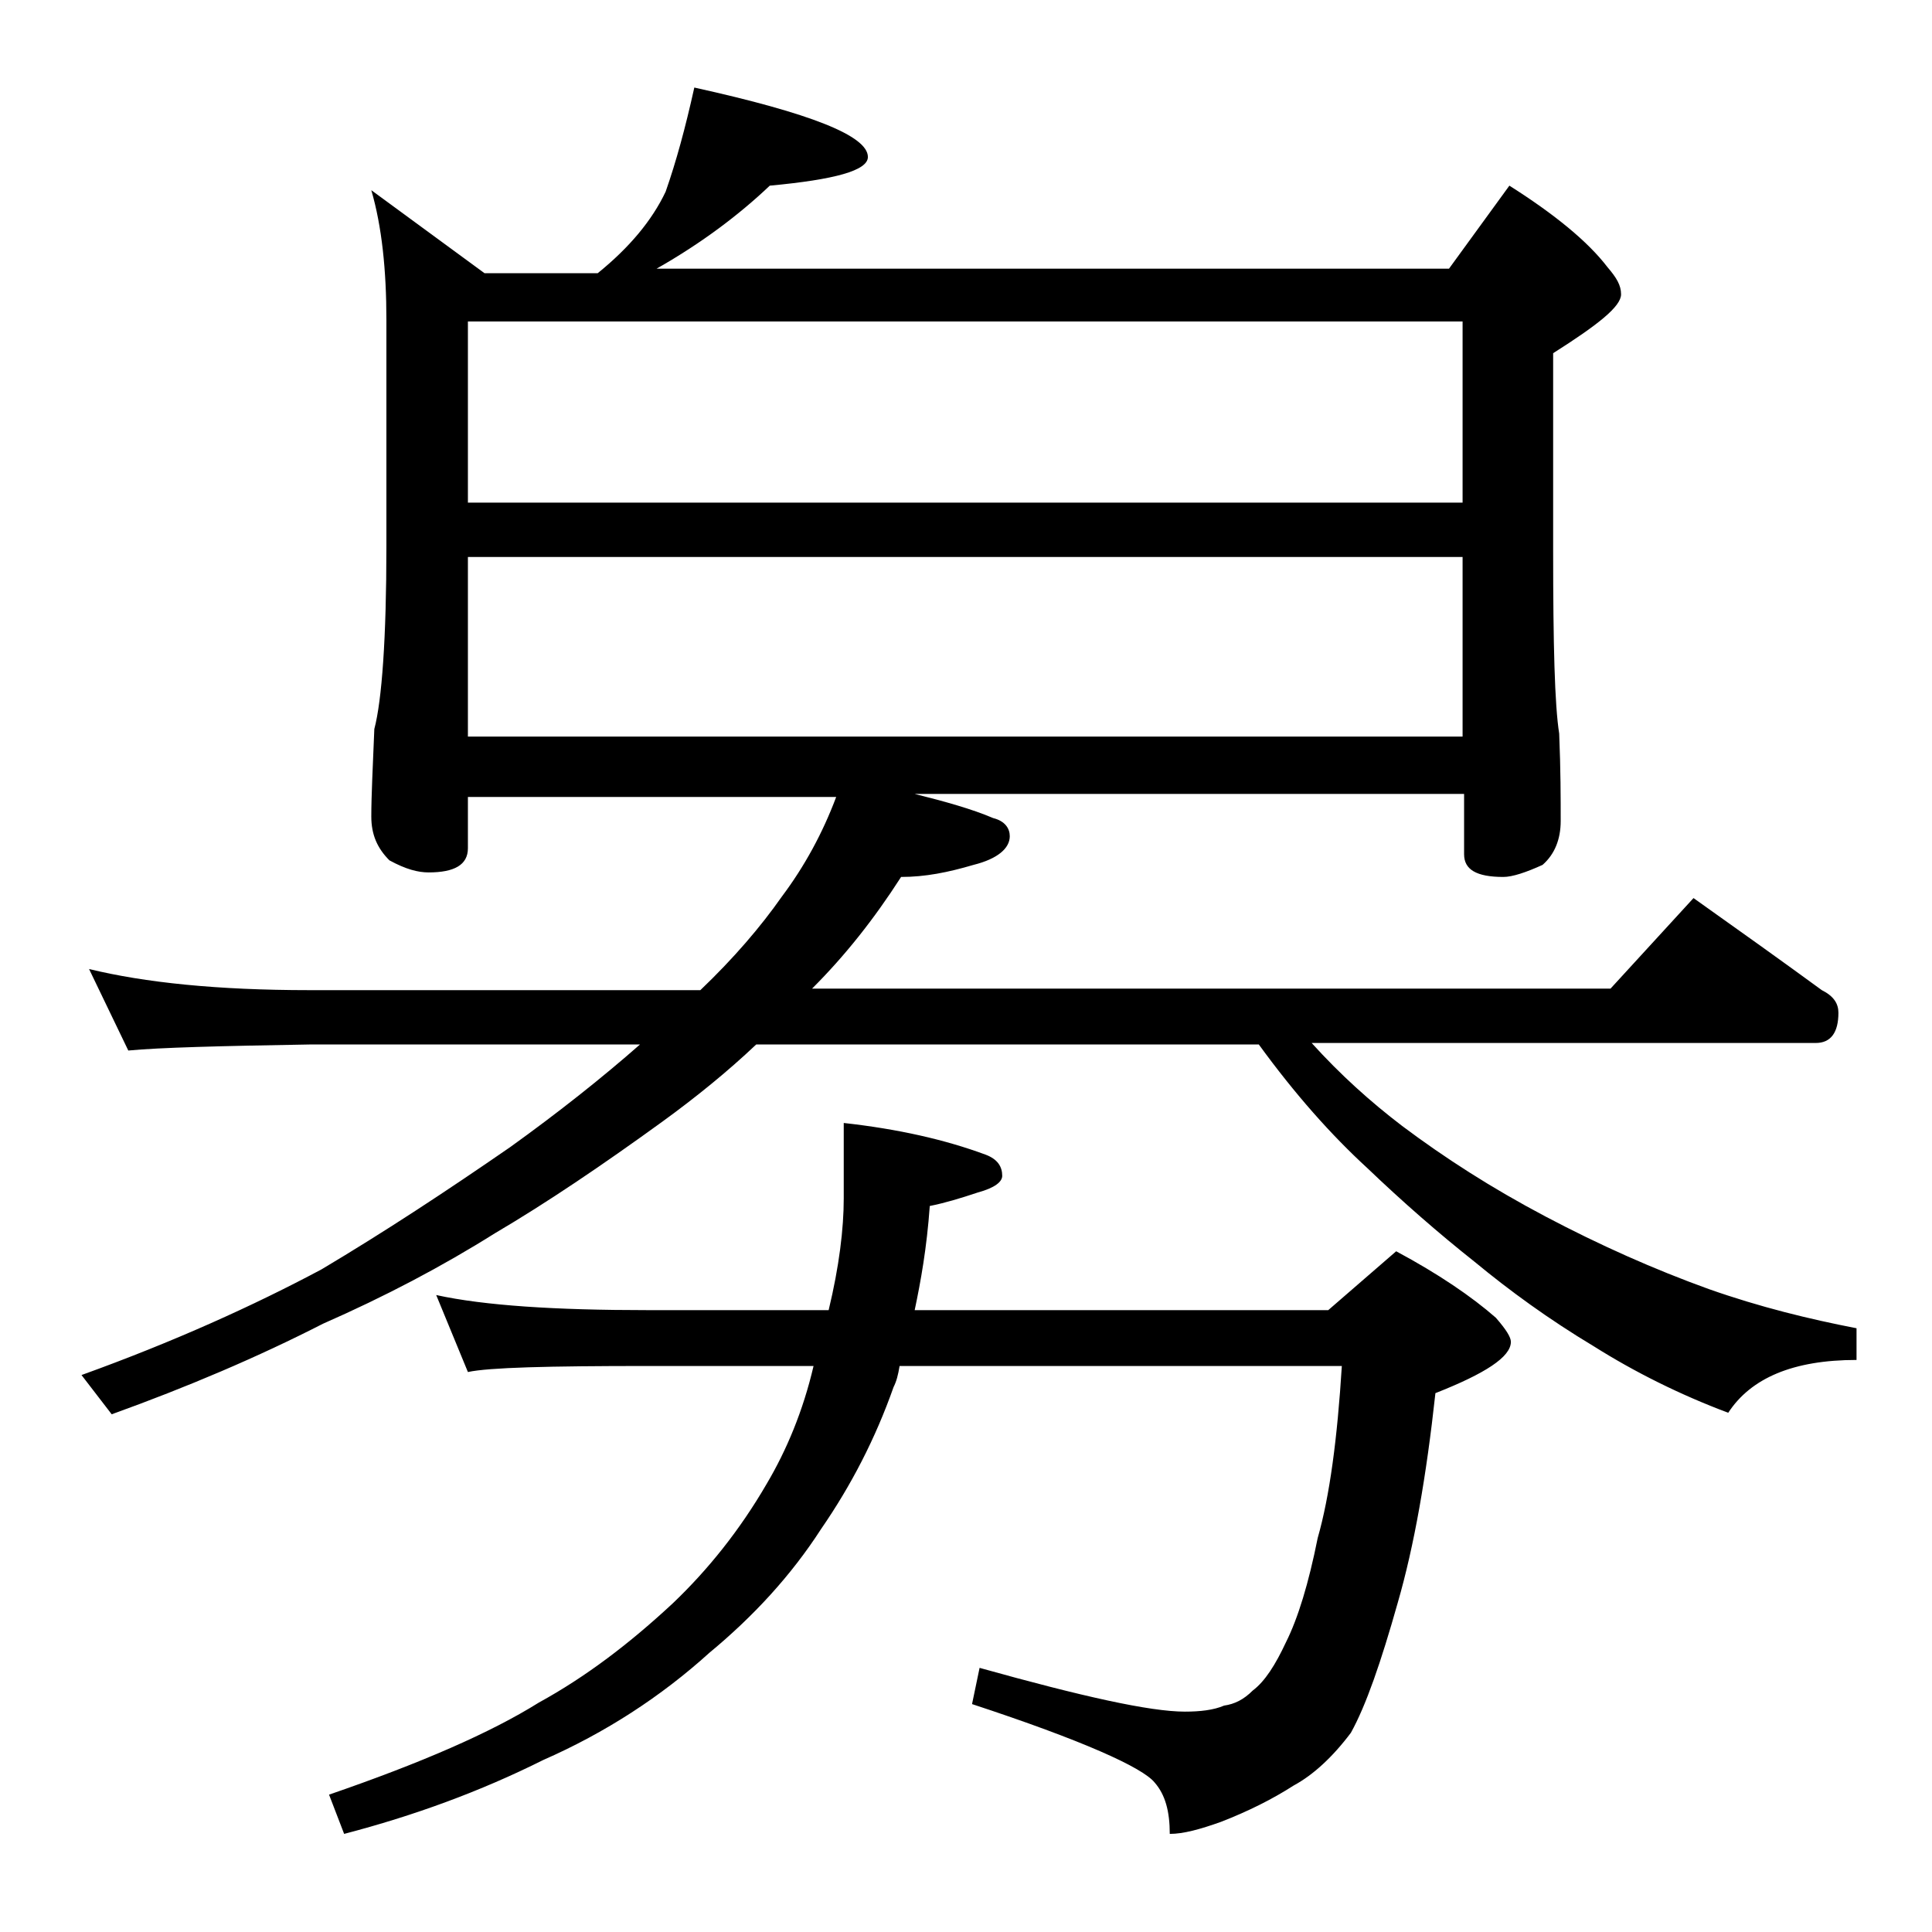
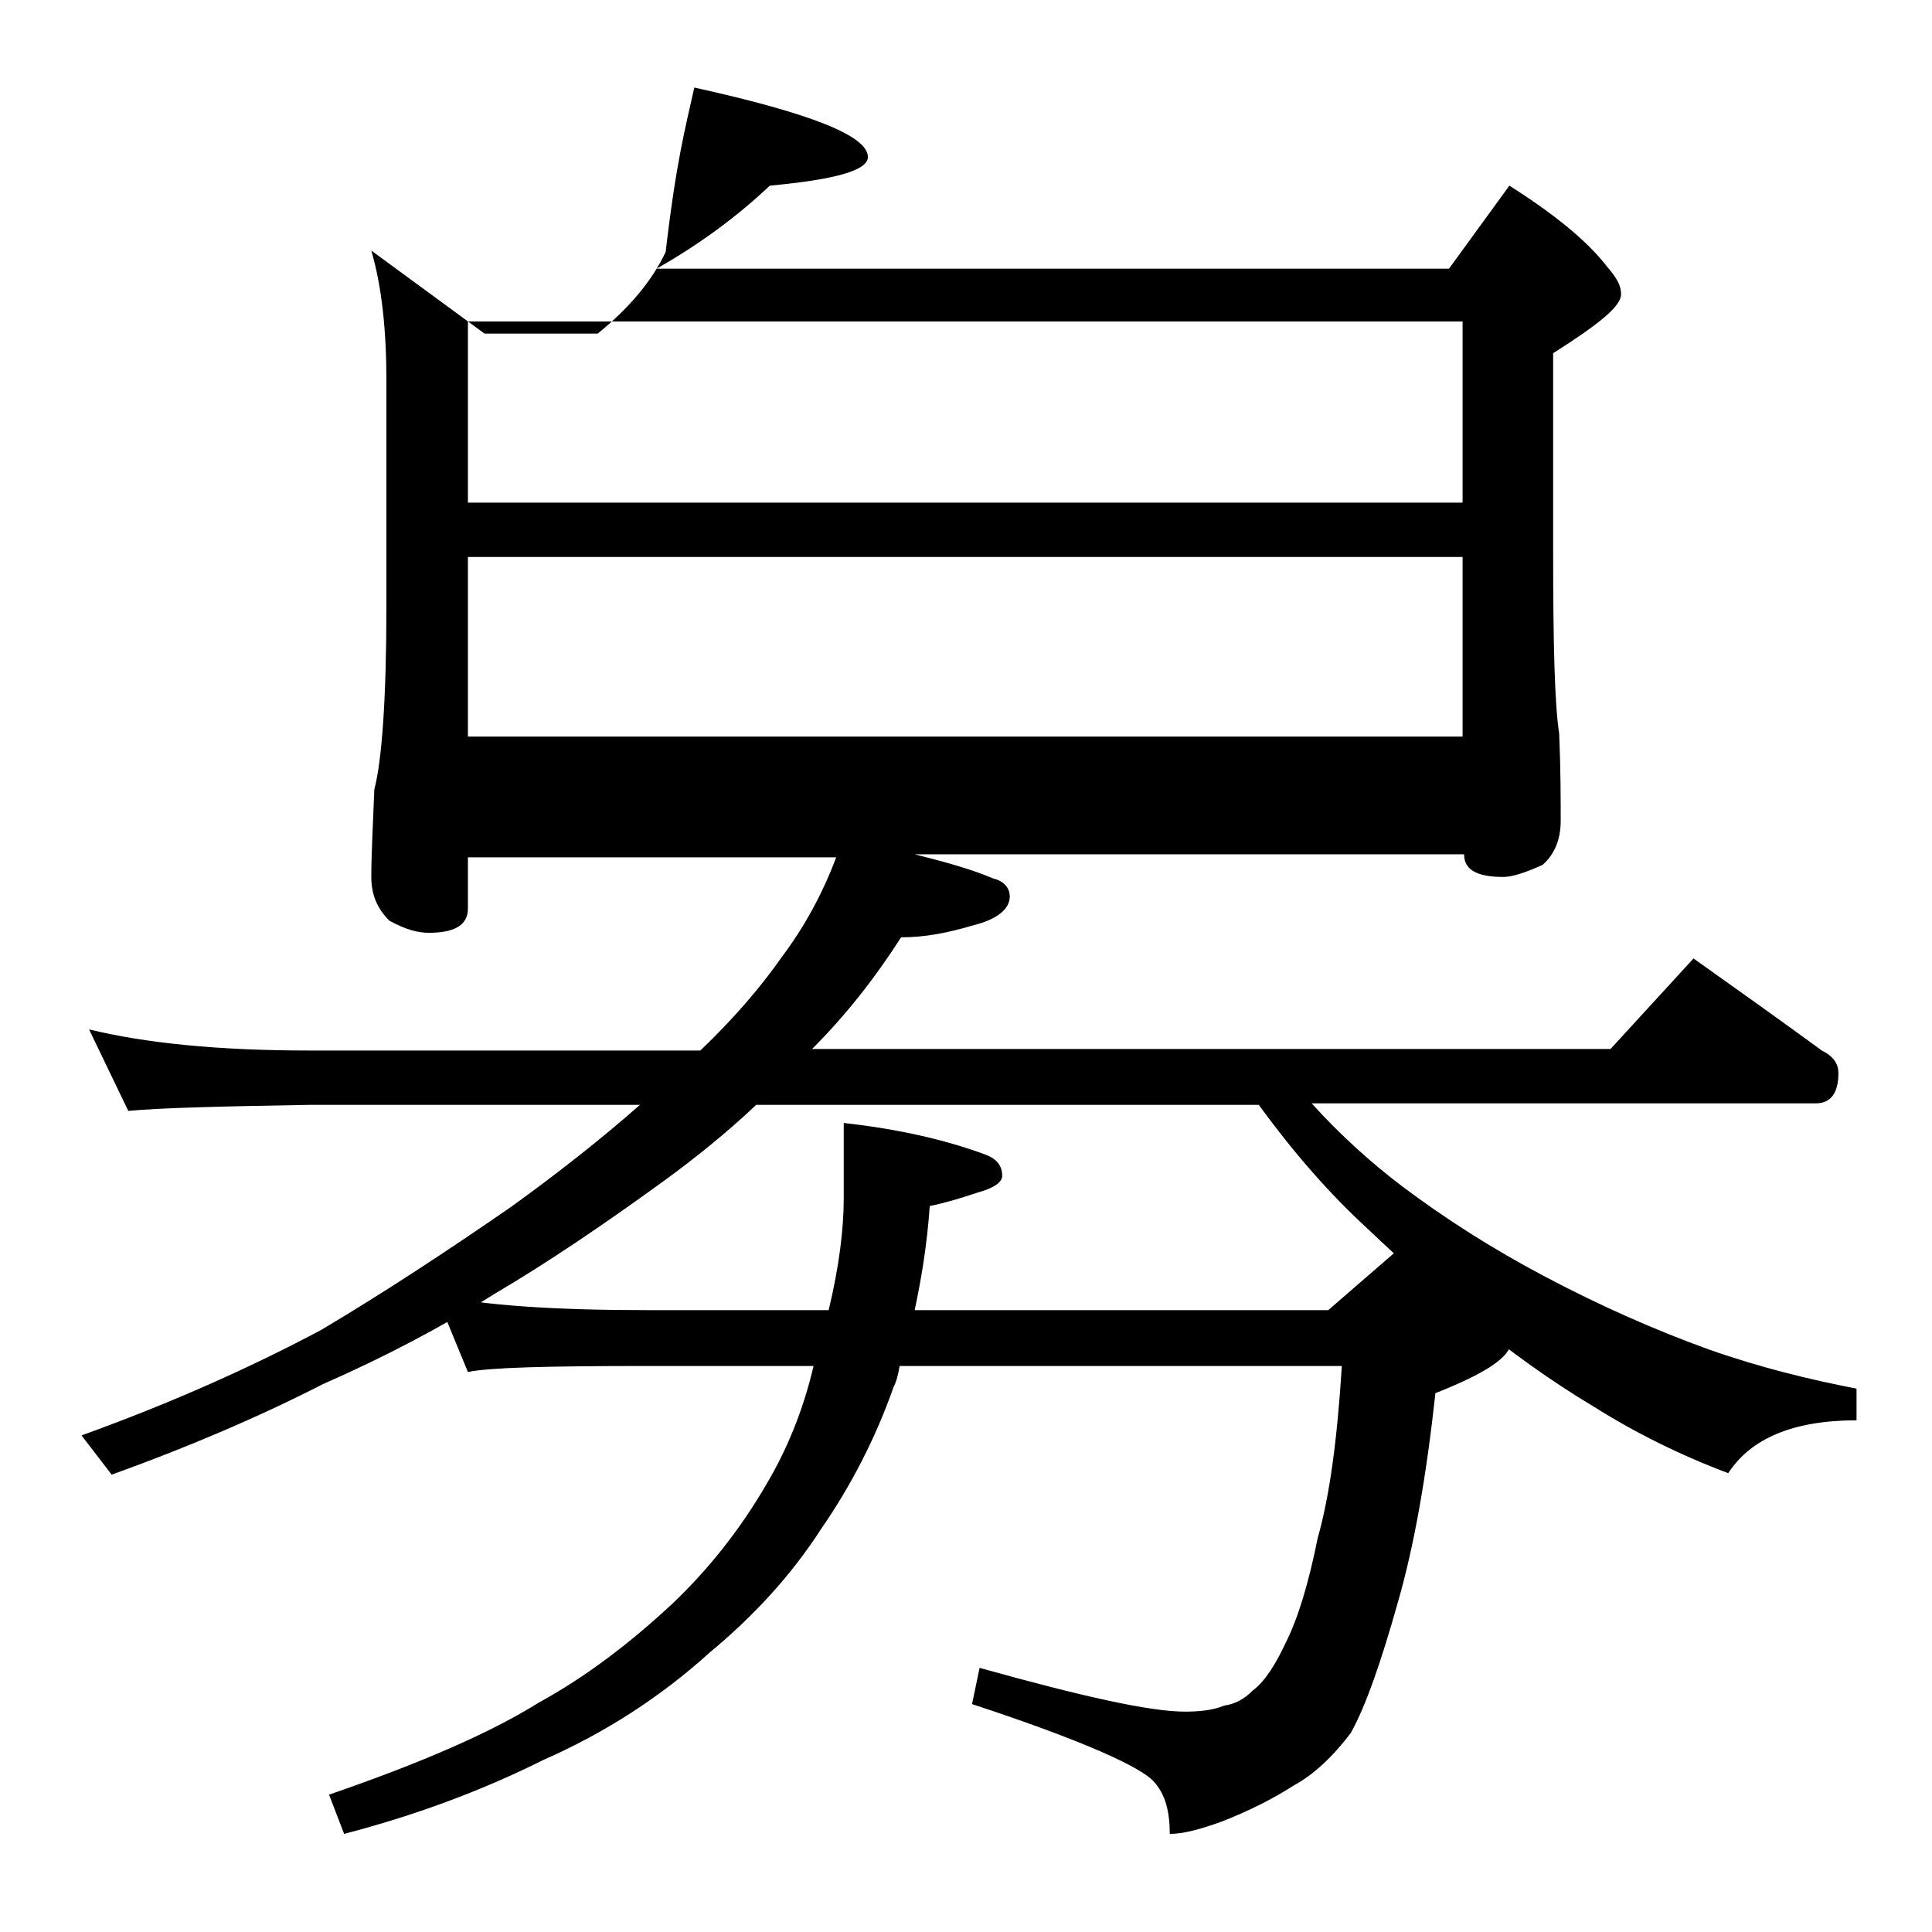
<svg xmlns="http://www.w3.org/2000/svg" version="1.1" id="Layer_1" x="0px" y="0px" viewBox="0 0 128 128" enable-background="new 0 0 128 128" xml:space="preserve">
-   <path d="M46,5.8c7.7,1.7,11.5,3.2,11.5,4.6c0,0.9-2.2,1.5-6.5,1.9c-2,1.9-4.5,3.8-7.5,5.5H96l4-5.5c3,1.9,5.2,3.7,6.5,5.4  c0.6,0.7,0.9,1.2,0.9,1.8c0,0.8-1.5,2-4.5,3.9v13.1c0,6.2,0.1,10.2,0.4,12.1c0.1,2.4,0.1,4.3,0.1,5.8c0,1.2-0.4,2.2-1.2,2.9  c-1.1,0.5-2,0.8-2.6,0.8c-1.8,0-2.6-0.5-2.6-1.5v-4H60.6c2,0.5,3.8,1,5.2,1.6c0.8,0.2,1.1,0.7,1.1,1.2c0,0.8-0.8,1.5-2.4,1.9  c-1.7,0.5-3.2,0.8-4.8,0.8c-1.8,2.8-3.7,5.2-5.9,7.4h52.9l5.5-6c3.1,2.2,5.9,4.2,8.5,6.1c0.8,0.4,1.1,0.9,1.1,1.5c0,1.3-0.5,2-1.5,2  H86.9c1.9,2.1,3.9,3.9,6,5.5c2.8,2.1,5.9,4.1,9.5,6c3.6,1.9,7.2,3.5,10.8,4.8c3.4,1.2,6.7,2,9.8,2.6v2.1c-4.2,0-7,1.2-8.5,3.5  c-3.2-1.2-6.2-2.7-8.9-4.4c-3-1.8-5.6-3.7-7.9-5.6c-2.4-1.9-4.8-4-7.1-6.2c-2.4-2.2-4.8-4.9-7.2-8.2H50.1c-1.9,1.8-4,3.5-6.2,5.1  c-4,2.9-7.7,5.4-11.1,7.4c-3.5,2.2-7.3,4.2-11.4,6c-4.3,2.2-9,4.2-14,6l-2-2.6c6.1-2.2,11.4-4.6,15.9-7c4.2-2.5,8.3-5.2,12.5-8.1  c3.2-2.3,6.1-4.6,8.6-6.8H20.5c-5.9,0.1-9.9,0.2-12,0.4l-2.6-5.4c3.7,0.9,8.5,1.4,14.6,1.4h25.9c2.2-2.1,4-4.2,5.4-6.2  c1.5-2,2.7-4.2,3.6-6.6H31v3.4c0,1.1-0.9,1.6-2.6,1.6c-0.7,0-1.5-0.2-2.6-0.8c-0.8-0.8-1.2-1.7-1.2-2.9c0-1.4,0.1-3.3,0.2-5.8  c0.5-1.9,0.8-6,0.8-12.1v-15c0-3.3-0.3-6.2-1-8.6l7.5,5.5h7.5c2.1-1.7,3.6-3.5,4.5-5.4C44.8,10.7,45.4,8.5,46,5.8z M28.9,85.8  c3.2,0.7,7.9,1,14,1h12c0.7-2.9,1-5.4,1-7.4v-5c3.6,0.4,6.7,1.1,9.4,2.1c0.8,0.3,1.1,0.8,1.1,1.4c0,0.4-0.5,0.8-1.6,1.1  c-1.2,0.4-2.2,0.7-3.2,0.9c-0.2,2.8-0.6,5-1,6.9h27.4l4.5-3.9c2.8,1.5,5,3,6.6,4.4c0.7,0.8,1,1.3,1,1.6c0,1-1.7,2.1-5,3.4  c-0.6,5.5-1.4,10.1-2.5,13.9c-1.1,3.9-2.1,6.8-3.1,8.6c-1.2,1.6-2.5,2.8-3.8,3.5c-1.4,0.9-3,1.7-4.8,2.4c-1.4,0.5-2.5,0.8-3.4,0.8  c0-1.5-0.3-2.6-1-3.4c-0.8-1-4.8-2.8-12.1-5.2l0.5-2.4c6.8,1.9,11.3,2.9,13.6,2.9c1,0,1.9-0.1,2.6-0.4c0.7-0.1,1.3-0.4,1.9-1  c0.8-0.6,1.5-1.7,2.2-3.2c0.8-1.6,1.5-3.9,2.1-6.9c0.8-2.8,1.3-6.6,1.6-11.4H59.6c-0.1,0.6-0.2,1-0.4,1.4c-1.2,3.4-2.8,6.5-4.8,9.4  c-2,3.1-4.5,5.8-7.4,8.2c-3.2,2.9-6.9,5.3-11,7.1c-4.2,2.1-8.6,3.7-13.2,4.9l-1-2.6c6.1-2.1,10.7-4.1,13.9-6.1  c3.1-1.7,6-3.9,8.9-6.6c2.3-2.2,4.4-4.8,6.2-7.9c1.3-2.2,2.4-4.8,3.1-7.8H42.9c-6.6,0-10.5,0.1-11.9,0.4L28.9,85.8z M31,33.3h65.9  v-12H31V33.3z M31,48.8h65.9V36.9H31V48.8z" />
+   <path d="M46,5.8c7.7,1.7,11.5,3.2,11.5,4.6c0,0.9-2.2,1.5-6.5,1.9c-2,1.9-4.5,3.8-7.5,5.5H96l4-5.5c3,1.9,5.2,3.7,6.5,5.4  c0.6,0.7,0.9,1.2,0.9,1.8c0,0.8-1.5,2-4.5,3.9v13.1c0,6.2,0.1,10.2,0.4,12.1c0.1,2.4,0.1,4.3,0.1,5.8c0,1.2-0.4,2.2-1.2,2.9  c-1.1,0.5-2,0.8-2.6,0.8c-1.8,0-2.6-0.5-2.6-1.5H60.6c2,0.5,3.8,1,5.2,1.6c0.8,0.2,1.1,0.7,1.1,1.2c0,0.8-0.8,1.5-2.4,1.9  c-1.7,0.5-3.2,0.8-4.8,0.8c-1.8,2.8-3.7,5.2-5.9,7.4h52.9l5.5-6c3.1,2.2,5.9,4.2,8.5,6.1c0.8,0.4,1.1,0.9,1.1,1.5c0,1.3-0.5,2-1.5,2  H86.9c1.9,2.1,3.9,3.9,6,5.5c2.8,2.1,5.9,4.1,9.5,6c3.6,1.9,7.2,3.5,10.8,4.8c3.4,1.2,6.7,2,9.8,2.6v2.1c-4.2,0-7,1.2-8.5,3.5  c-3.2-1.2-6.2-2.7-8.9-4.4c-3-1.8-5.6-3.7-7.9-5.6c-2.4-1.9-4.8-4-7.1-6.2c-2.4-2.2-4.8-4.9-7.2-8.2H50.1c-1.9,1.8-4,3.5-6.2,5.1  c-4,2.9-7.7,5.4-11.1,7.4c-3.5,2.2-7.3,4.2-11.4,6c-4.3,2.2-9,4.2-14,6l-2-2.6c6.1-2.2,11.4-4.6,15.9-7c4.2-2.5,8.3-5.2,12.5-8.1  c3.2-2.3,6.1-4.6,8.6-6.8H20.5c-5.9,0.1-9.9,0.2-12,0.4l-2.6-5.4c3.7,0.9,8.5,1.4,14.6,1.4h25.9c2.2-2.1,4-4.2,5.4-6.2  c1.5-2,2.7-4.2,3.6-6.6H31v3.4c0,1.1-0.9,1.6-2.6,1.6c-0.7,0-1.5-0.2-2.6-0.8c-0.8-0.8-1.2-1.7-1.2-2.9c0-1.4,0.1-3.3,0.2-5.8  c0.5-1.9,0.8-6,0.8-12.1v-15c0-3.3-0.3-6.2-1-8.6l7.5,5.5h7.5c2.1-1.7,3.6-3.5,4.5-5.4C44.8,10.7,45.4,8.5,46,5.8z M28.9,85.8  c3.2,0.7,7.9,1,14,1h12c0.7-2.9,1-5.4,1-7.4v-5c3.6,0.4,6.7,1.1,9.4,2.1c0.8,0.3,1.1,0.8,1.1,1.4c0,0.4-0.5,0.8-1.6,1.1  c-1.2,0.4-2.2,0.7-3.2,0.9c-0.2,2.8-0.6,5-1,6.9h27.4l4.5-3.9c2.8,1.5,5,3,6.6,4.4c0.7,0.8,1,1.3,1,1.6c0,1-1.7,2.1-5,3.4  c-0.6,5.5-1.4,10.1-2.5,13.9c-1.1,3.9-2.1,6.8-3.1,8.6c-1.2,1.6-2.5,2.8-3.8,3.5c-1.4,0.9-3,1.7-4.8,2.4c-1.4,0.5-2.5,0.8-3.4,0.8  c0-1.5-0.3-2.6-1-3.4c-0.8-1-4.8-2.8-12.1-5.2l0.5-2.4c6.8,1.9,11.3,2.9,13.6,2.9c1,0,1.9-0.1,2.6-0.4c0.7-0.1,1.3-0.4,1.9-1  c0.8-0.6,1.5-1.7,2.2-3.2c0.8-1.6,1.5-3.9,2.1-6.9c0.8-2.8,1.3-6.6,1.6-11.4H59.6c-0.1,0.6-0.2,1-0.4,1.4c-1.2,3.4-2.8,6.5-4.8,9.4  c-2,3.1-4.5,5.8-7.4,8.2c-3.2,2.9-6.9,5.3-11,7.1c-4.2,2.1-8.6,3.7-13.2,4.9l-1-2.6c6.1-2.1,10.7-4.1,13.9-6.1  c3.1-1.7,6-3.9,8.9-6.6c2.3-2.2,4.4-4.8,6.2-7.9c1.3-2.2,2.4-4.8,3.1-7.8H42.9c-6.6,0-10.5,0.1-11.9,0.4L28.9,85.8z M31,33.3h65.9  v-12H31V33.3z M31,48.8h65.9V36.9H31V48.8z" />
</svg>